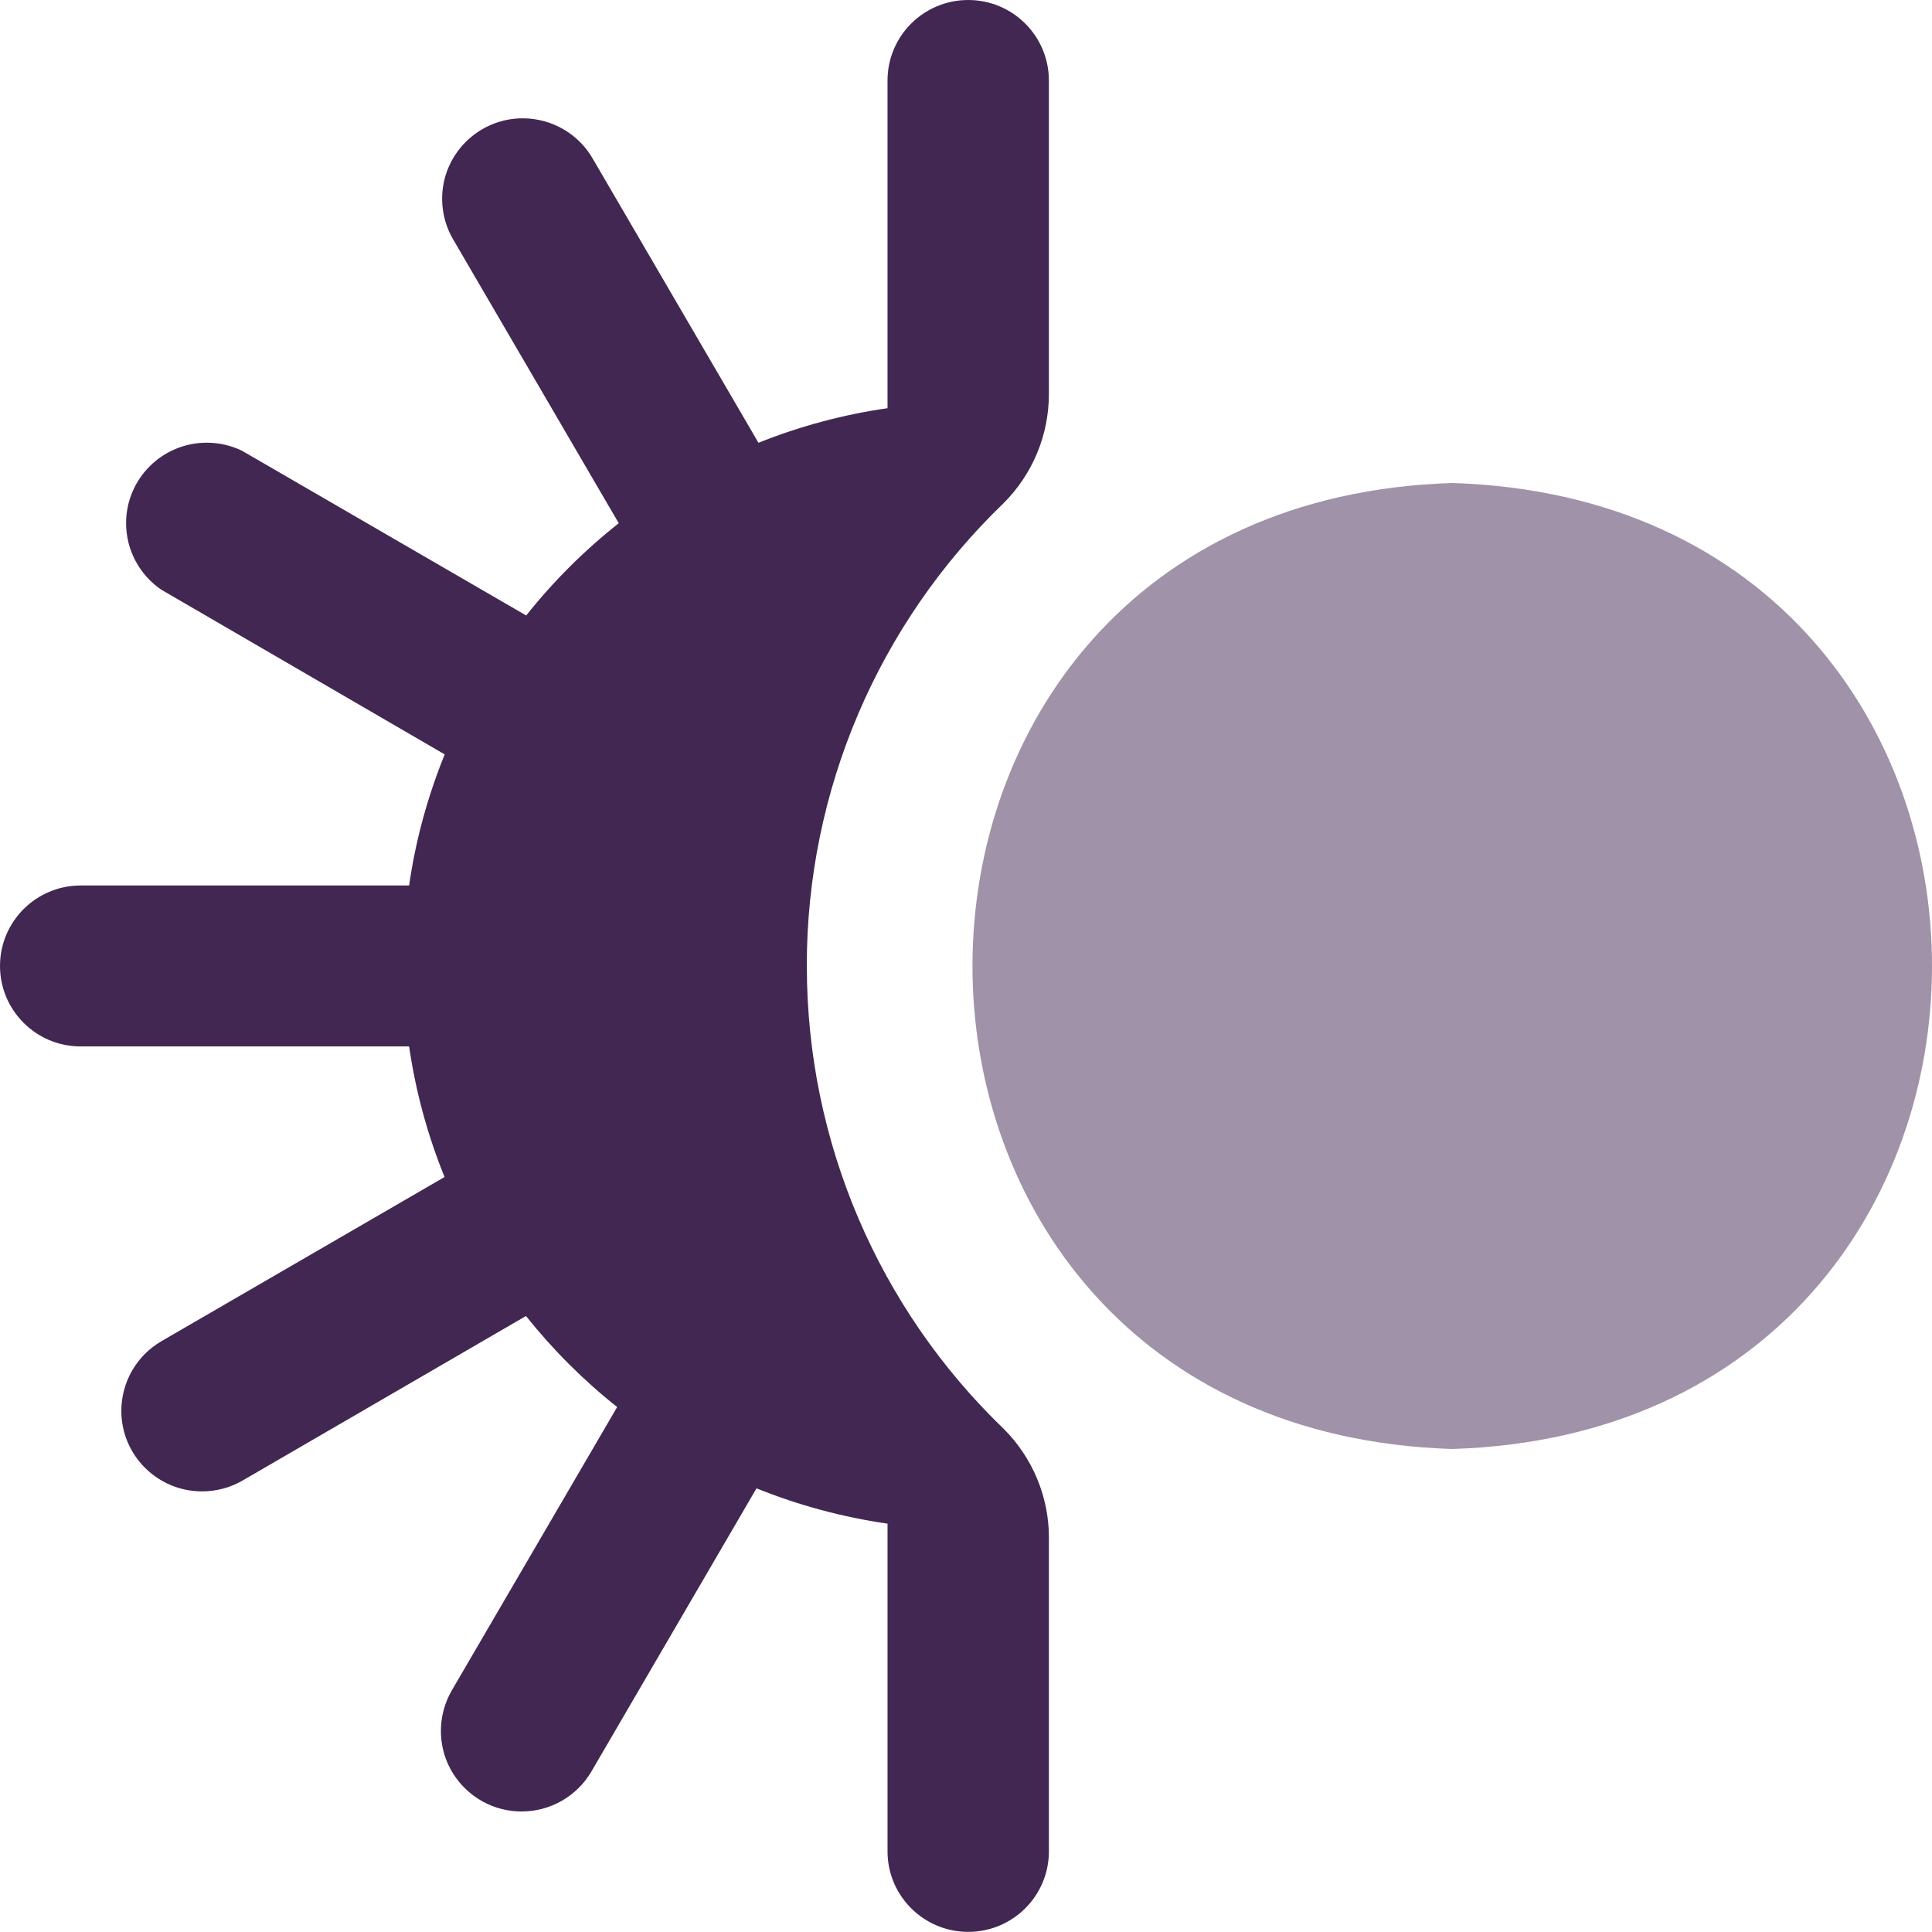
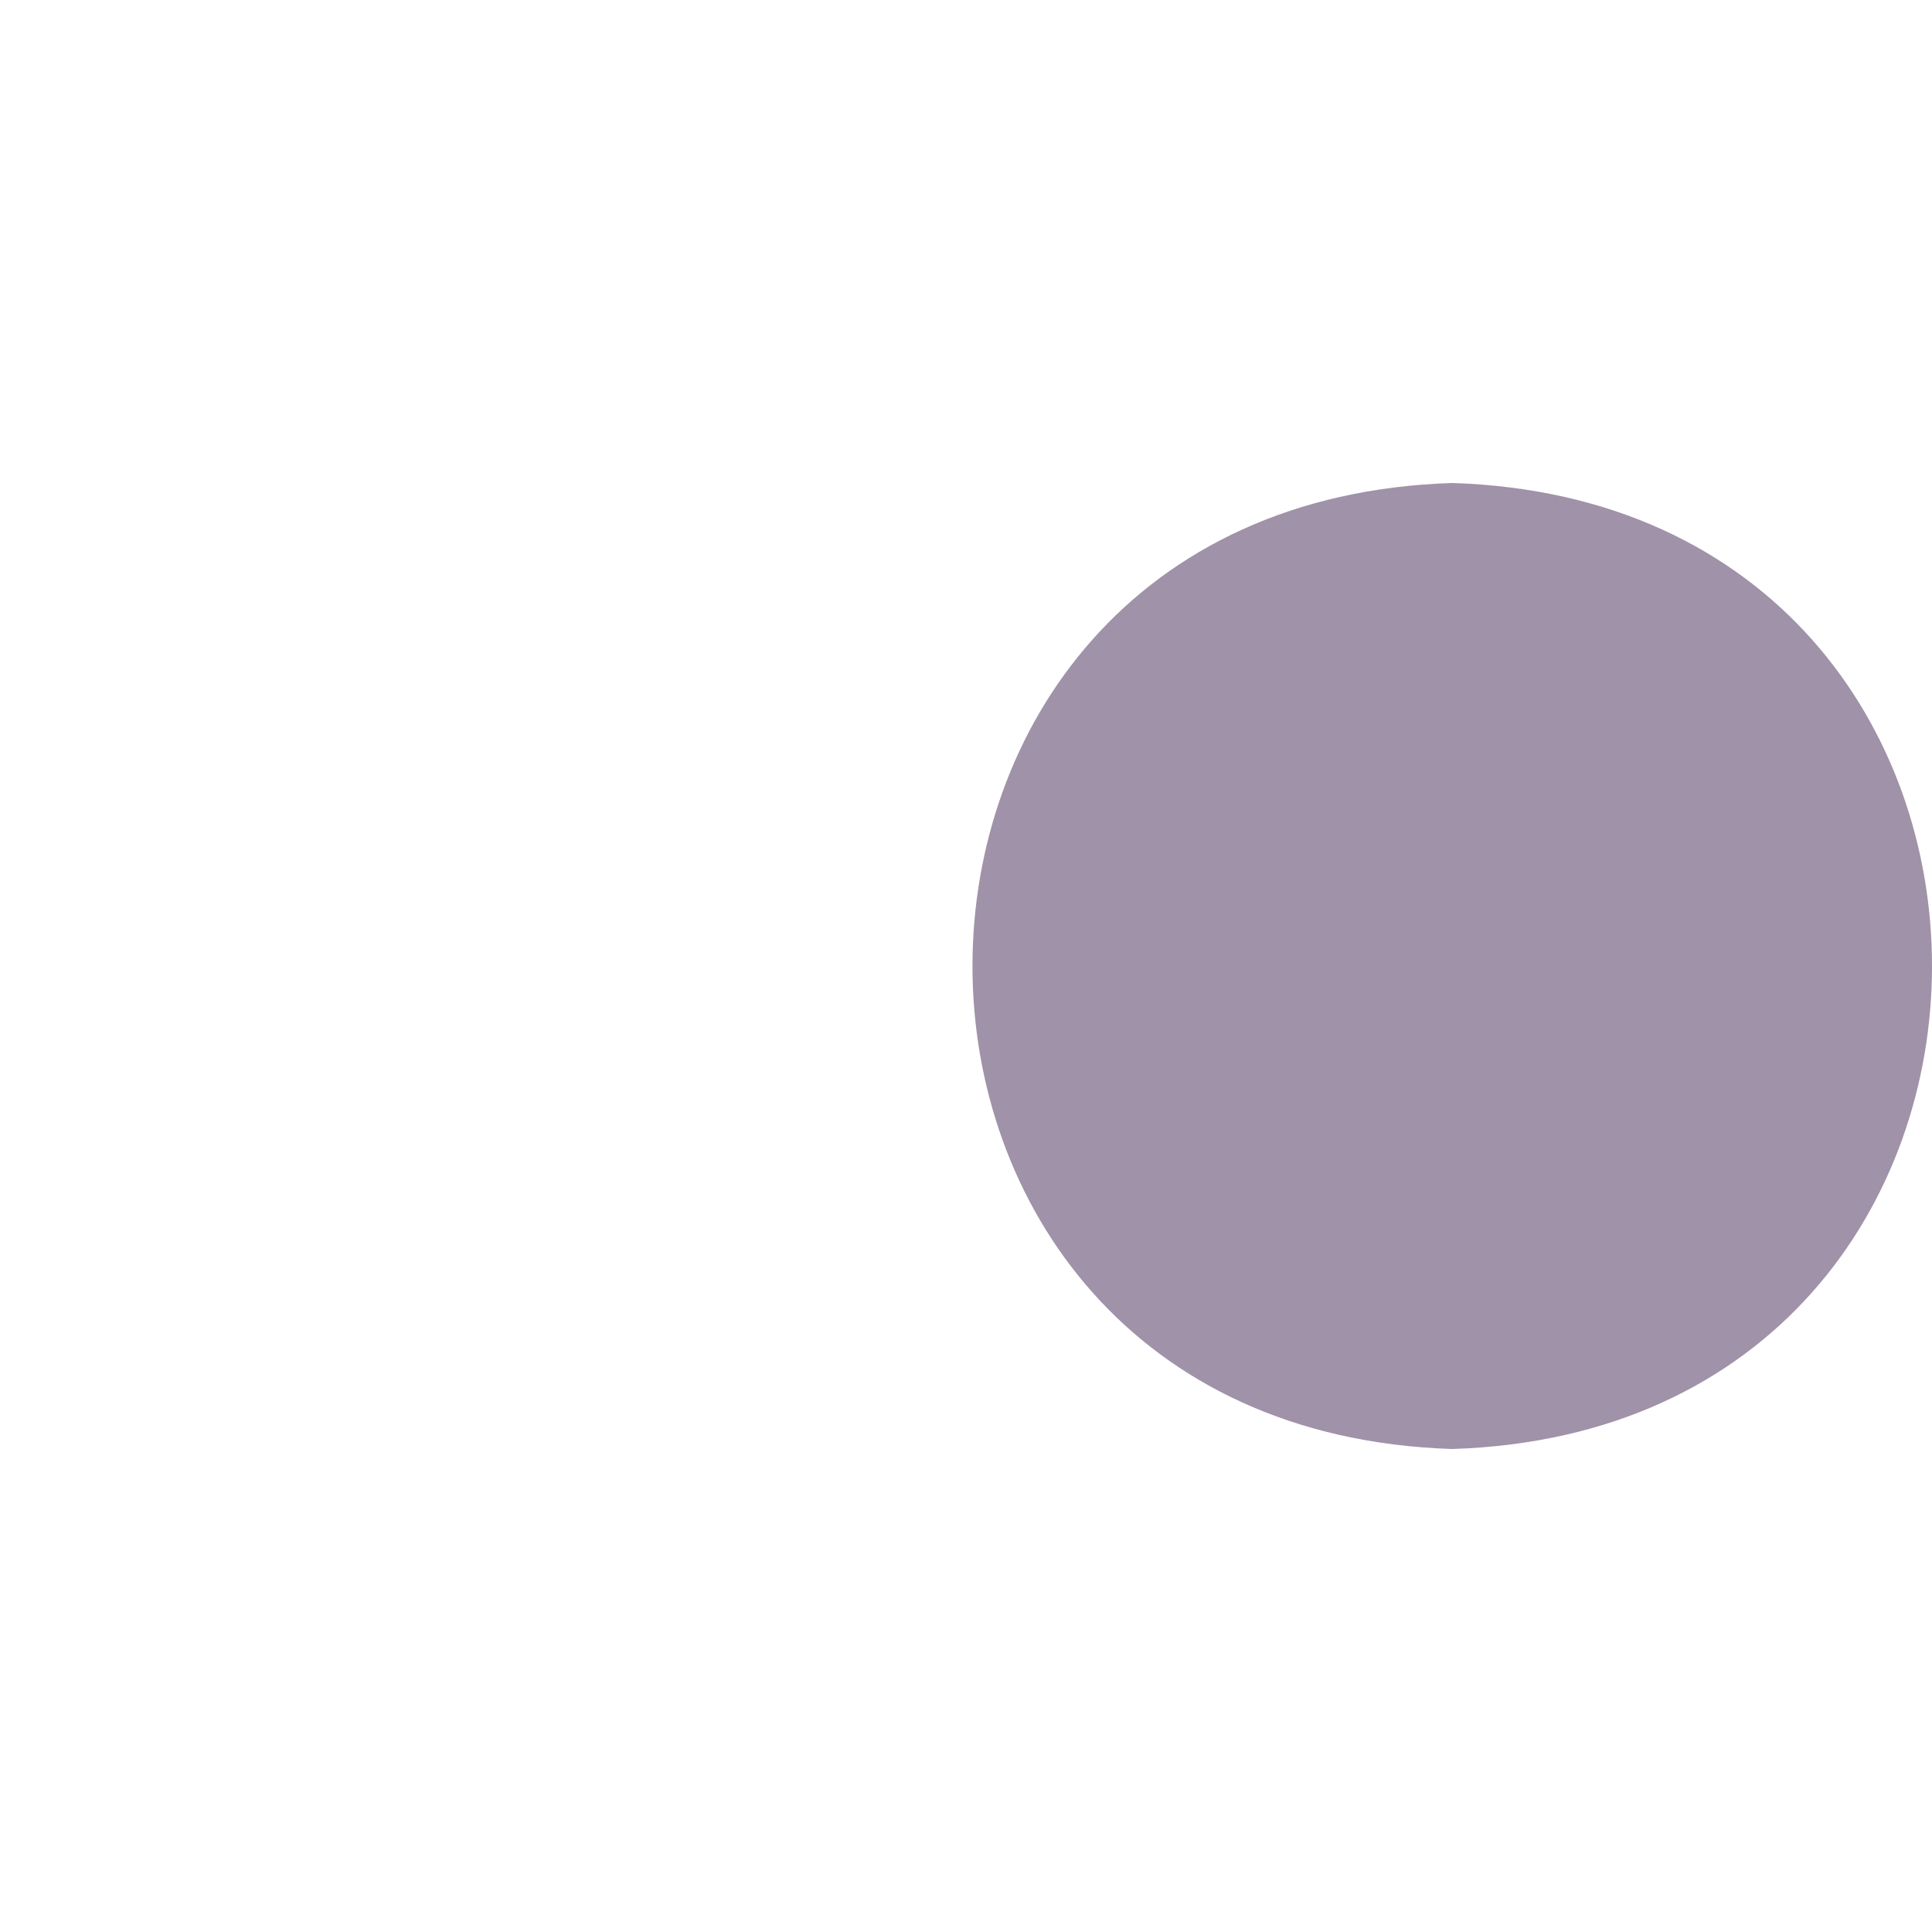
<svg xmlns="http://www.w3.org/2000/svg" xml:space="preserve" width="0.5in" height="0.5in" version="1.1" style="shape-rendering:geometricPrecision; text-rendering:geometricPrecision; image-rendering:optimizeQuality; fill-rule:evenodd; clip-rule:evenodd" viewBox="0 0 500 500" data-name="Layer 1">
  <defs>
    <style type="text/css">
   
    .fil0 {fill:#422752;fill-rule:nonzero}
    .fil1 {fill:#422752;fill-rule:nonzero;fill-opacity:0.502}
   
  </style>
  </defs>
  <g id="Layer_x0020_1">
    <g id="_2525433936000">
-       <path class="fil0" d="M208.8 250c0,-0.06 0,-0.12 0,-0.18 0,-45.15 18.44,-88.38 51.02,-119.69 7.44,-7.47 11.63,-17.58 11.63,-28.12 0,-0.23 -0,-0.47 -0,-0.7l-0 -80.48c0,-11.5 -9.35,-20.83 -20.88,-20.83 -11.53,0 -20.88,9.33 -20.88,20.83l0 84.81c-11.44,1.64 -22.69,4.66 -33.4,8.95l-42.71 -73.22c-3.67,-6.63 -10.68,-10.75 -18.28,-10.75 -11.52,0 -20.88,9.33 -20.88,20.83 0,3.84 1.07,7.61 3.07,10.88l42.64 73.08c-8.87,7.01 -16.93,15.04 -23.95,23.88l-73.54 -42.63c-2.84,-1.38 -5.97,-2.09 -9.13,-2.09 -11.53,0 -20.88,9.33 -20.88,20.83 0,6.89 3.43,13.35 9.13,17.22l73.33 42.62c-4.42,10.88 -7.55,22.29 -9.21,33.92l-85 0c-11.53,0 -20.88,9.33 -20.88,20.83 0,11.5 9.35,20.83 20.88,20.83l85 0c1.67,11.57 4.77,22.96 9.17,33.79l-73.29 42.5c-6.41,3.74 -10.36,10.59 -10.36,18.01 0,11.52 9.36,20.85 20.9,20.85 3.7,0 7.35,-0.98 10.55,-2.85l73.27 -42.54c6.94,8.7 14.87,16.65 23.6,23.56l-42.79 73.33c-1.85,3.19 -2.83,6.81 -2.83,10.49 0,11.52 9.36,20.85 20.9,20.85 7.44,0 14.32,-3.95 18.06,-10.36l42.72 -73.27c10.87,4.39 22.3,7.47 33.91,9.14l0 84.82c0,11.5 9.35,20.83 20.88,20.83 11.53,0 20.88,-9.33 20.88,-20.83l0 -80.48c0,-0.22 0.01,-0.46 0.01,-0.69 0,-10.54 -4.19,-20.65 -11.64,-28.12 -32.56,-31.31 -51.01,-74.55 -51.01,-119.69 0,-0.06 0,-0.12 0,-0.19l0 0z" />
      <path class="fil1" d="M375.84 375c-165.56,-5.25 -165.54,-244.77 0,-250 165.56,5.25 165.54,244.77 0,250z" />
    </g>
  </g>
</svg>